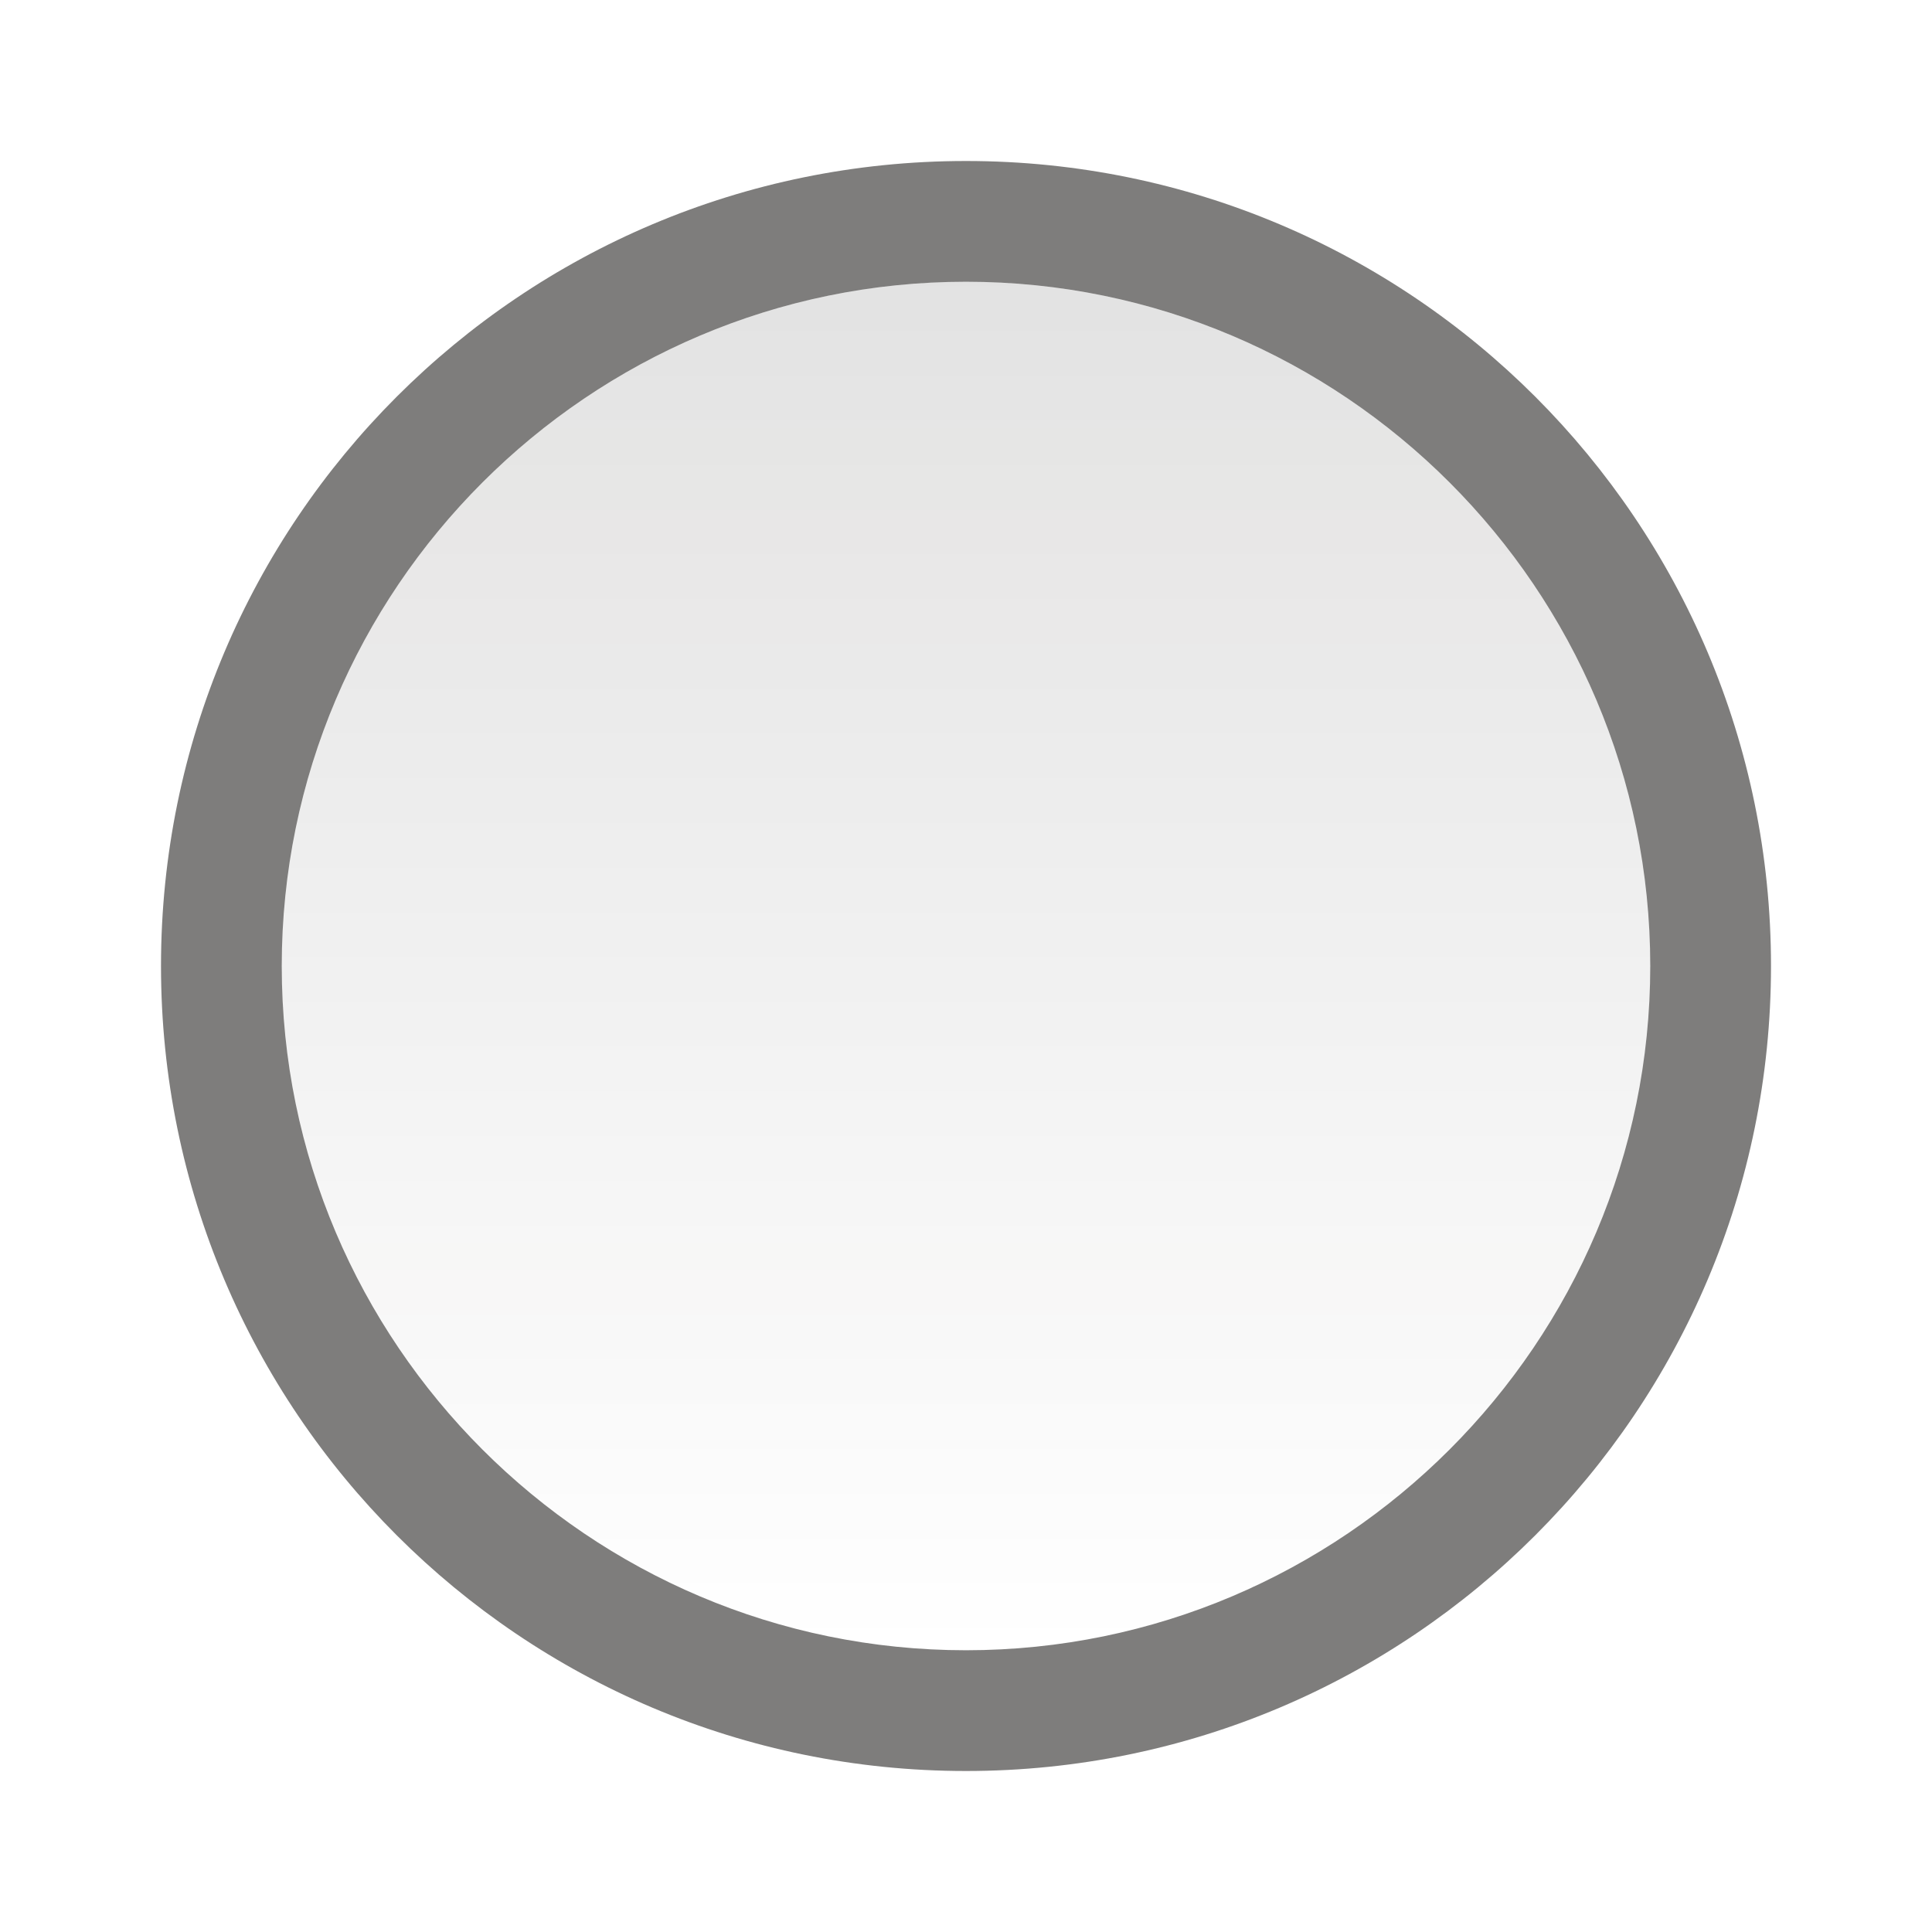
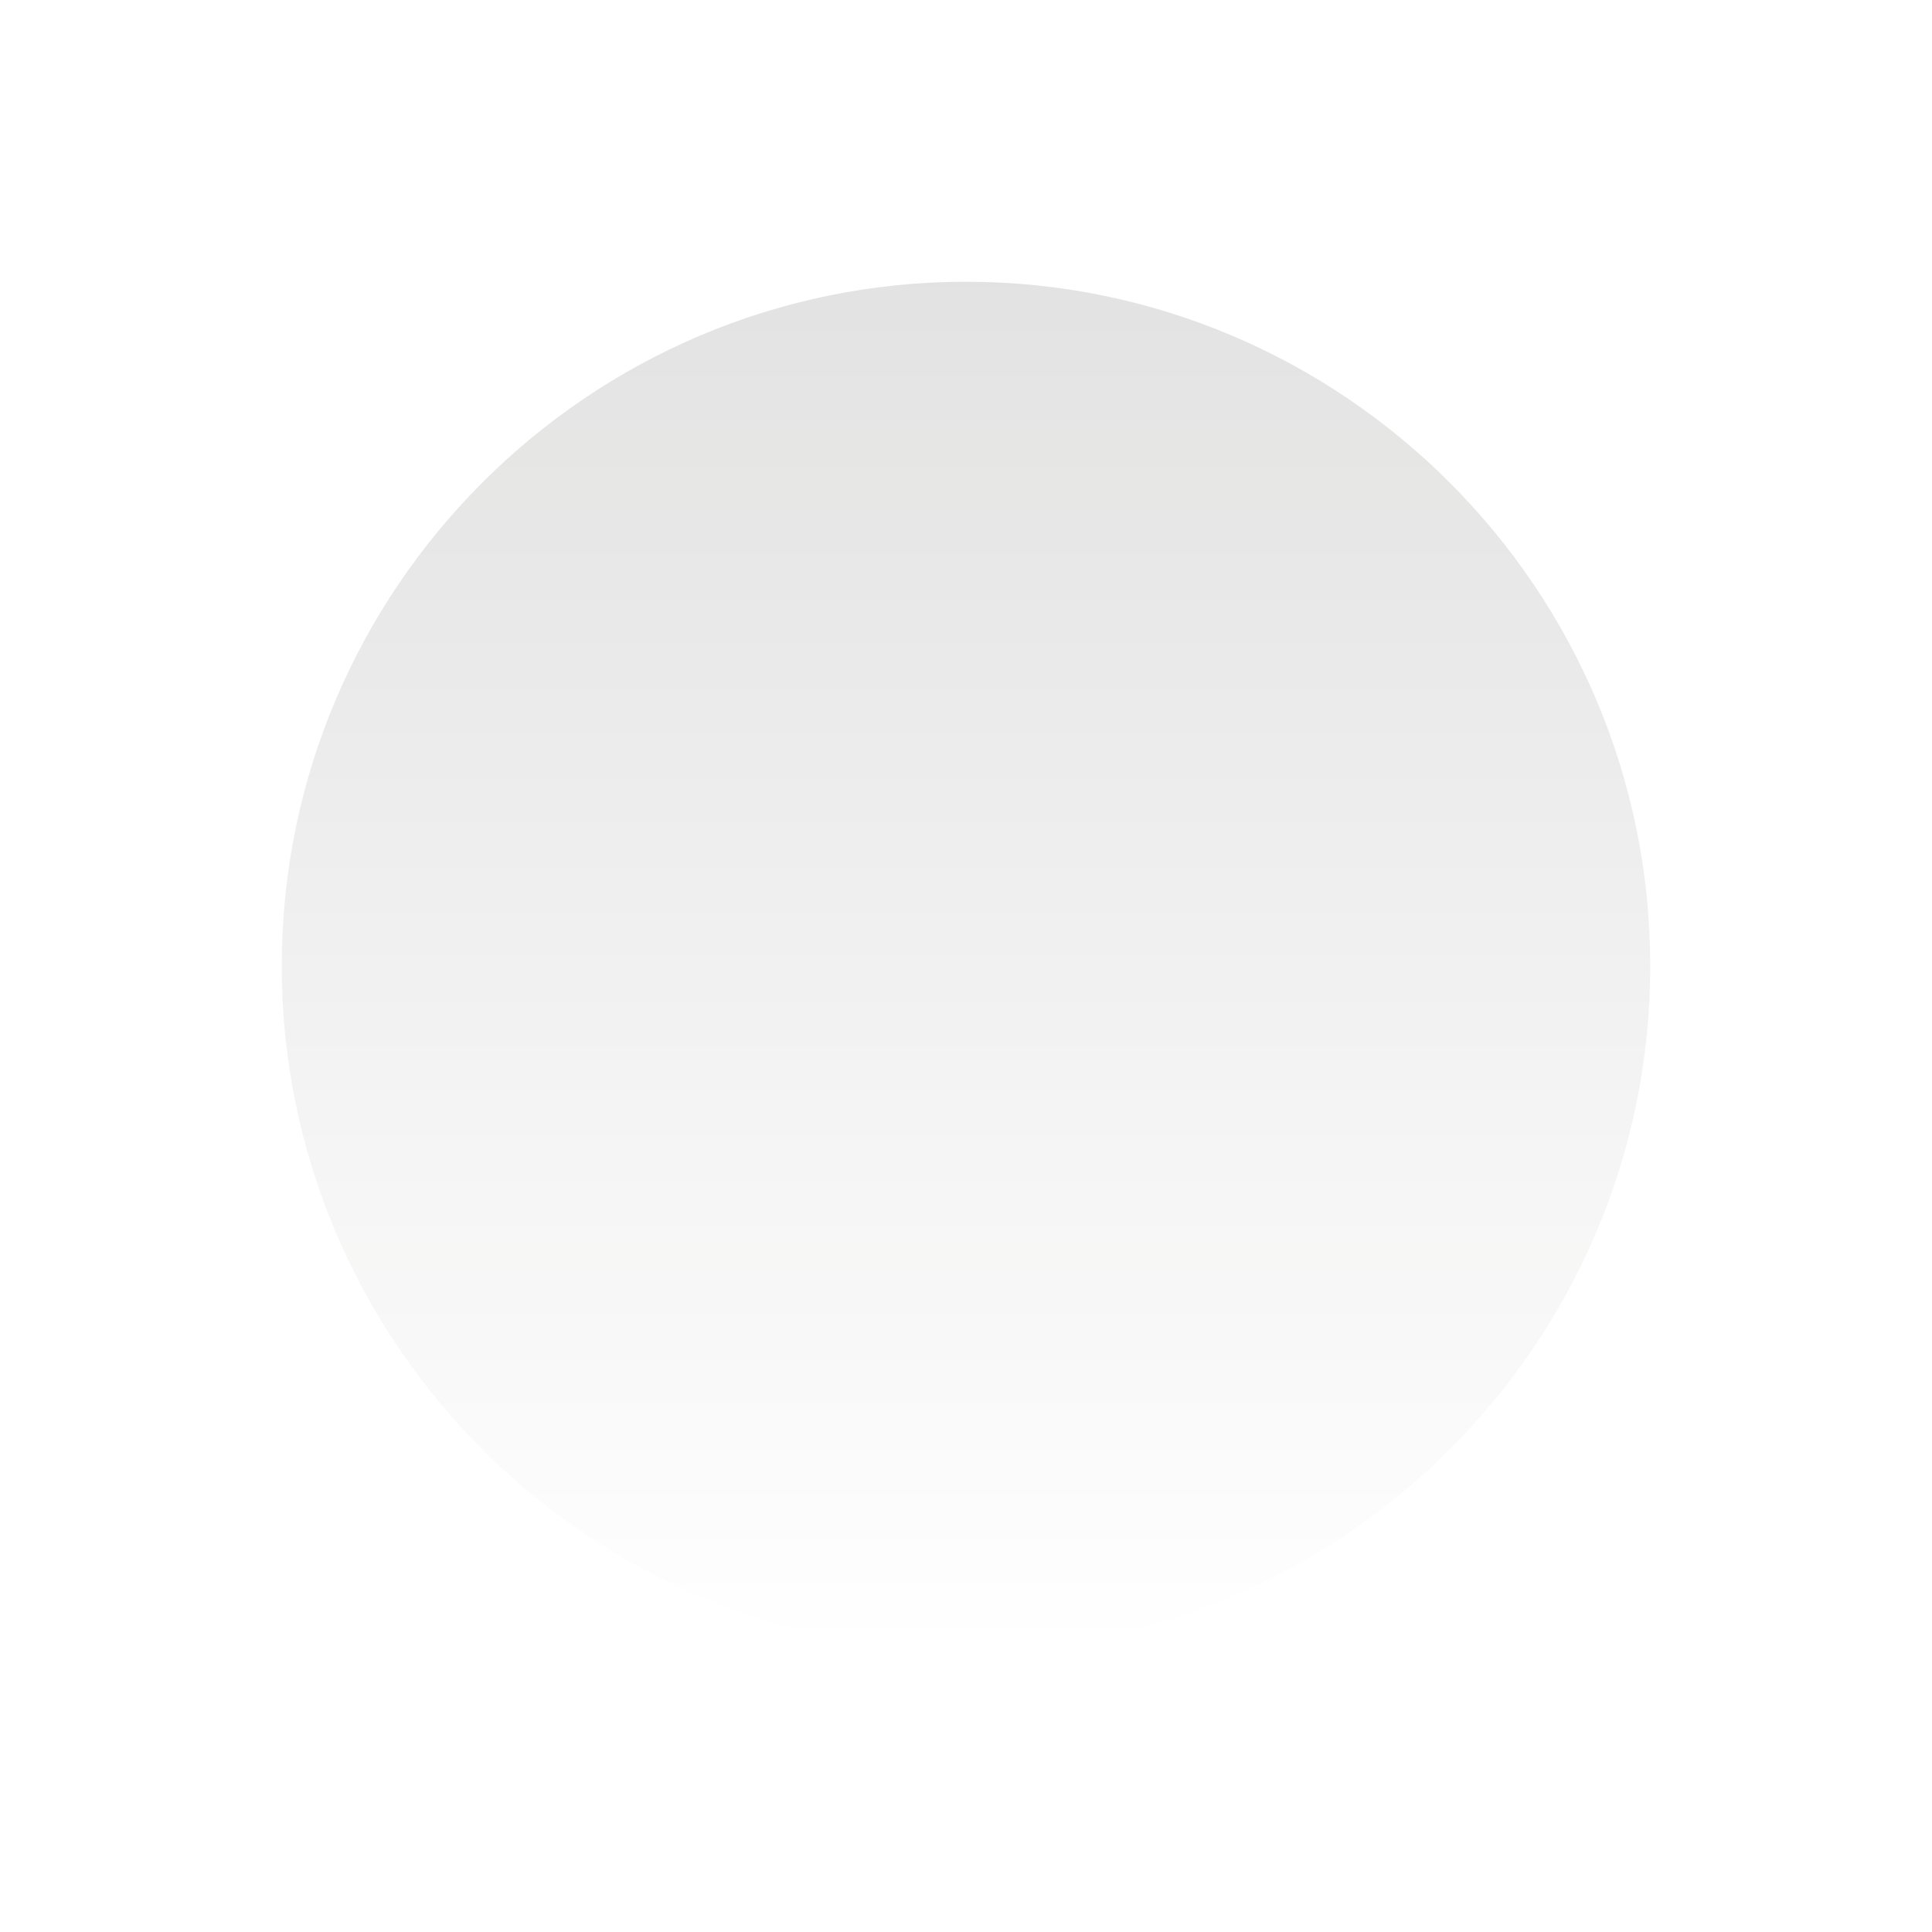
<svg xmlns="http://www.w3.org/2000/svg" width="24" height="24" fill="none" viewBox="0 0 24 24">
  <path fill="url(#a)" d="M12 3.5c4.685 0 8.5 3.815 8.5 8.5 0 4.685-3.815 8.5-8.5 8.5-4.685 0-8.5-3.815-8.5-8.5 0-4.685 3.815-8.5 8.5-8.5Z" />
-   <path fill="#110F0E" fill-opacity=".54" d="M12 3.5c4.685 0 8.5 3.815 8.5 8.5 0 4.685-3.815 8.5-8.5 8.5-4.685 0-8.5-3.815-8.5-8.5 0-4.685 3.815-8.5 8.5-8.5ZM12 2C6.475 2 2 6.475 2 12s4.475 10 10 10 10-4.475 10-10S17.525 2 12 2Z" />
  <defs>
    <linearGradient id="a" x1="12" x2="12" y1="3.5" y2="20.5" gradientUnits="userSpaceOnUse">
      <stop stop-color="#110F0E" stop-opacity=".12" />
      <stop offset="1" stop-color="#110F0E" stop-opacity="0" />
    </linearGradient>
  </defs>
</svg>